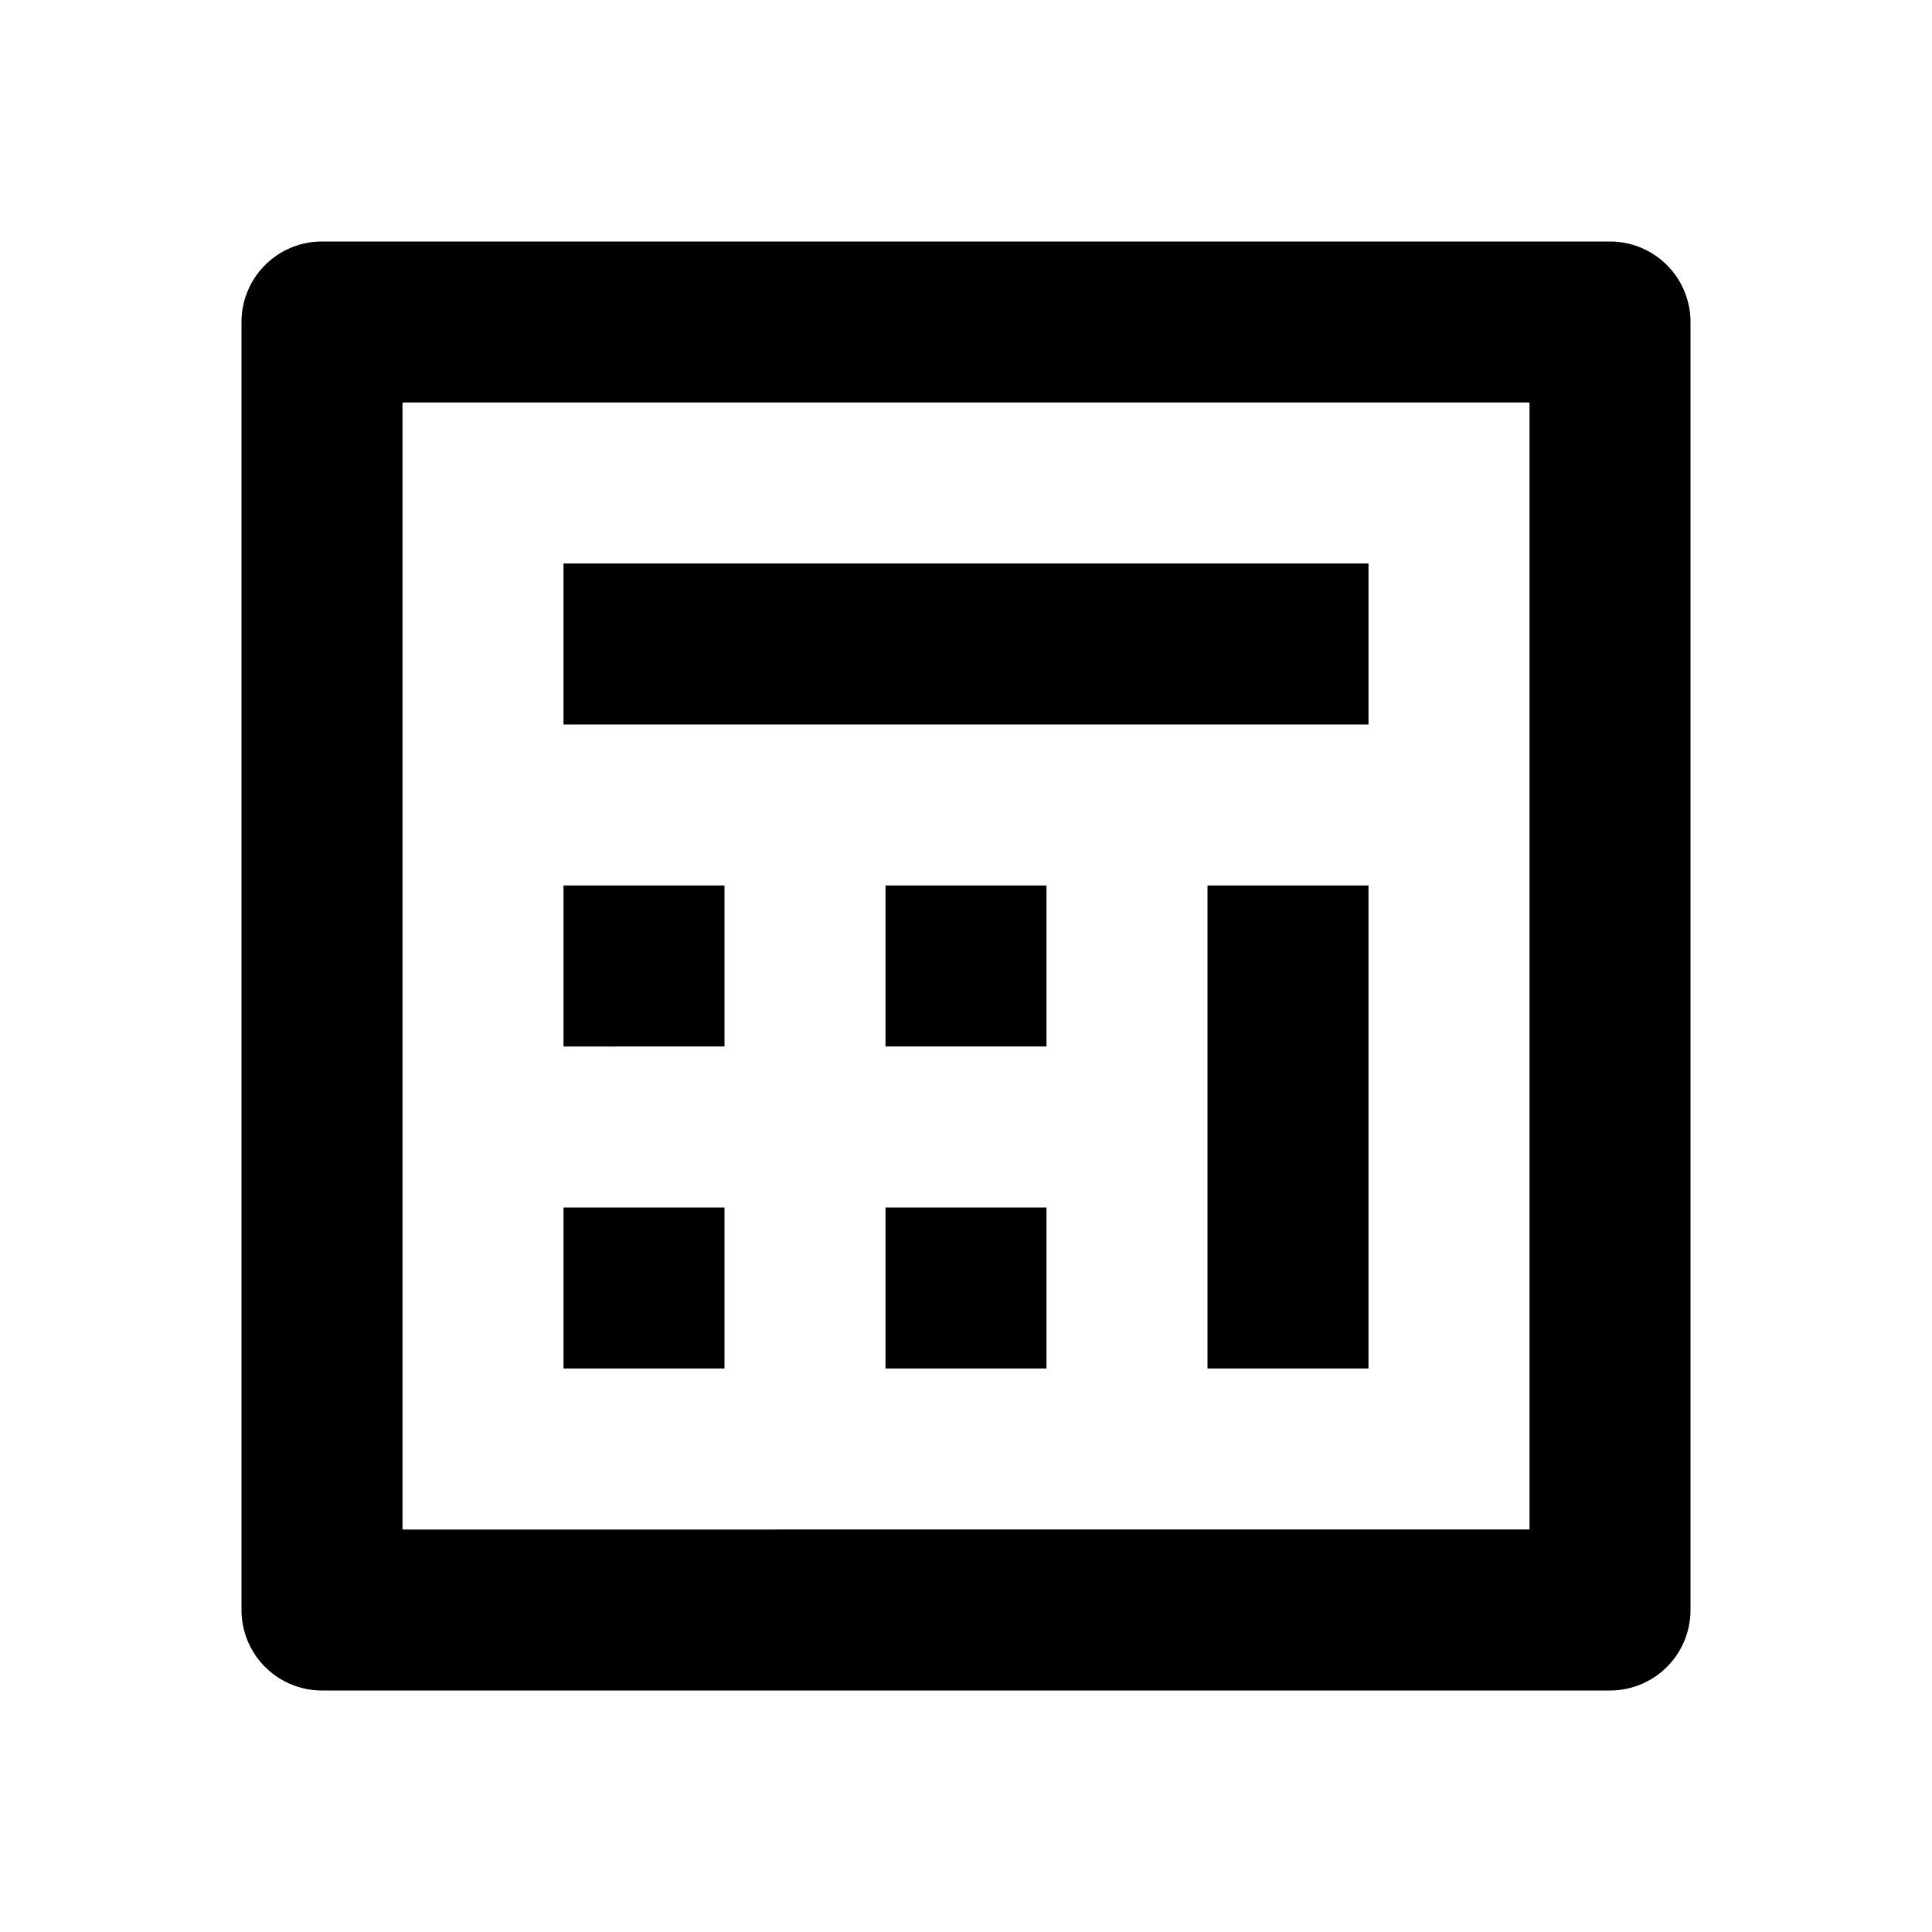
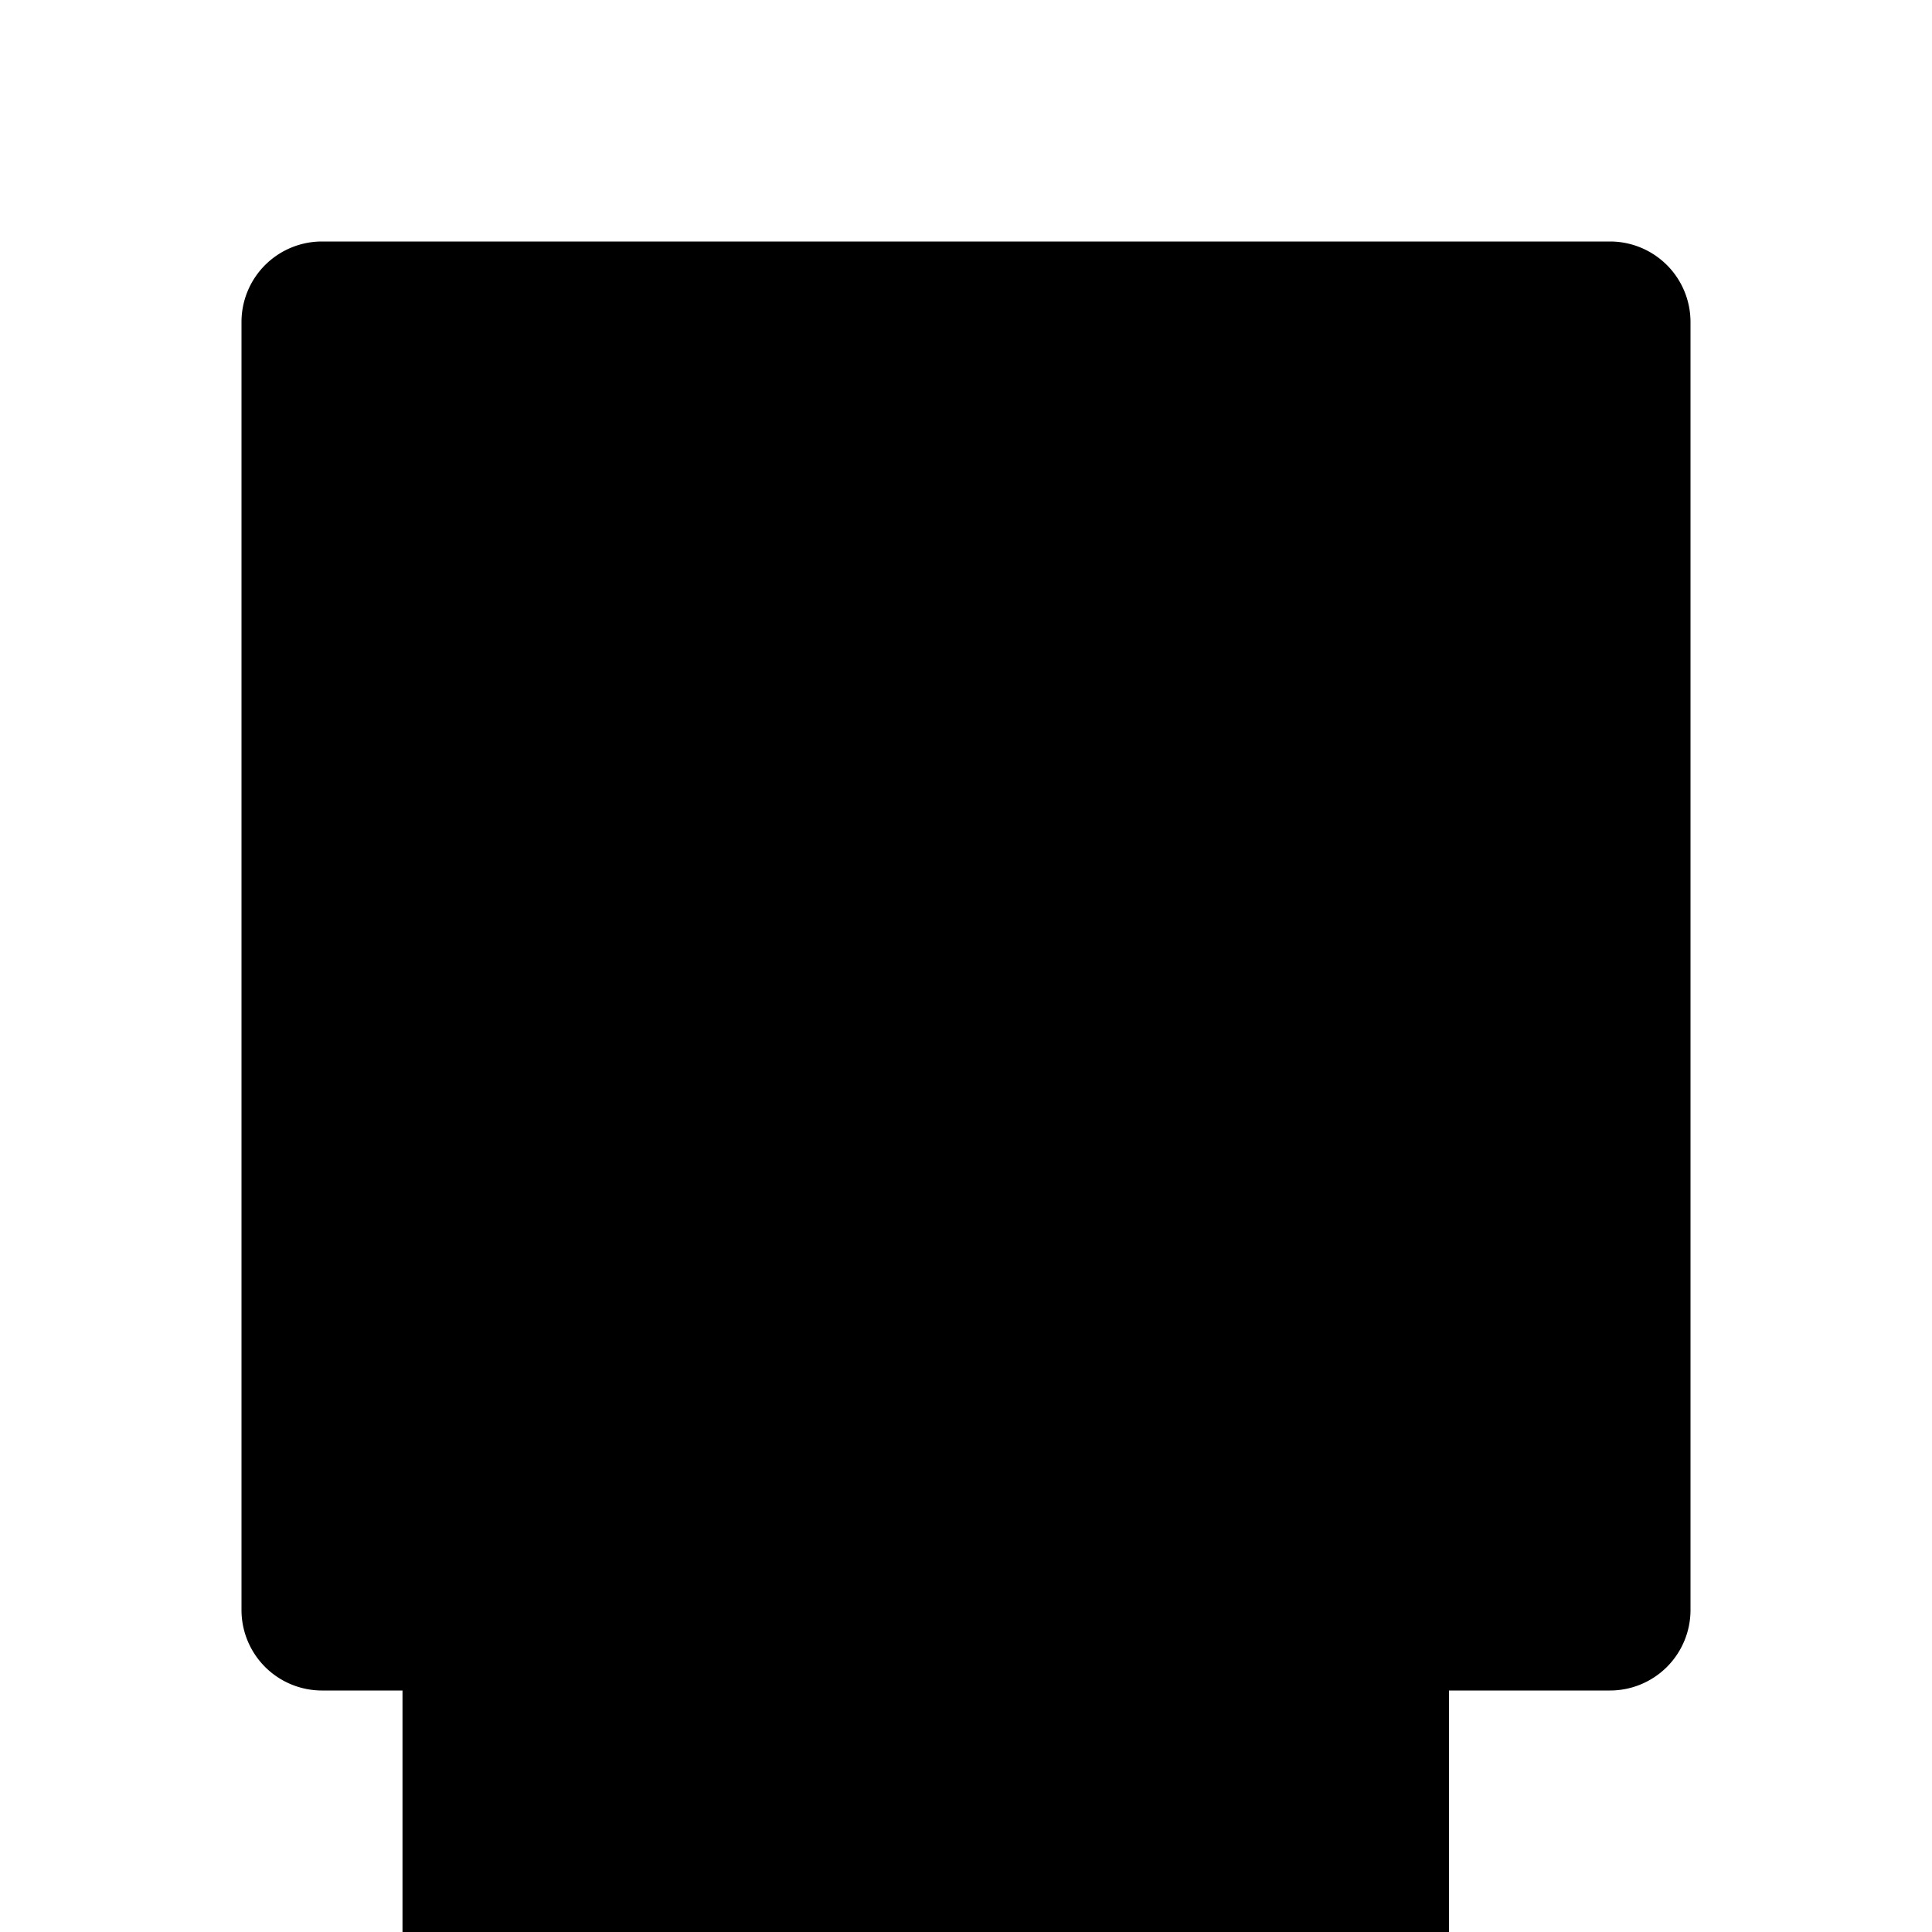
<svg xmlns="http://www.w3.org/2000/svg" width="24" height="24" viewBox="0 0 24 24">
-   <path d="M7 11h2v2H7zM7 15h2v2H7zM11 15h2v2h-2zM11 11h2v2h-2zM15 11h2v6h-2z" />
-   <path d="M4 21h16a1 1 0 0 0 1-1V4a1 1 0 0 0-1-1H4a1 1 0 0 0-1 1v16a1 1 0 0 0 1 1zM5 5h14v14H5V5z" />
-   <path d="M7 7h10v2H7z" />
+   <path d="M4 21h16a1 1 0 0 0 1-1V4a1 1 0 0 0-1-1H4a1 1 0 0 0-1 1v16a1 1 0 0 0 1 1zh14v14H5V5z" />
</svg>